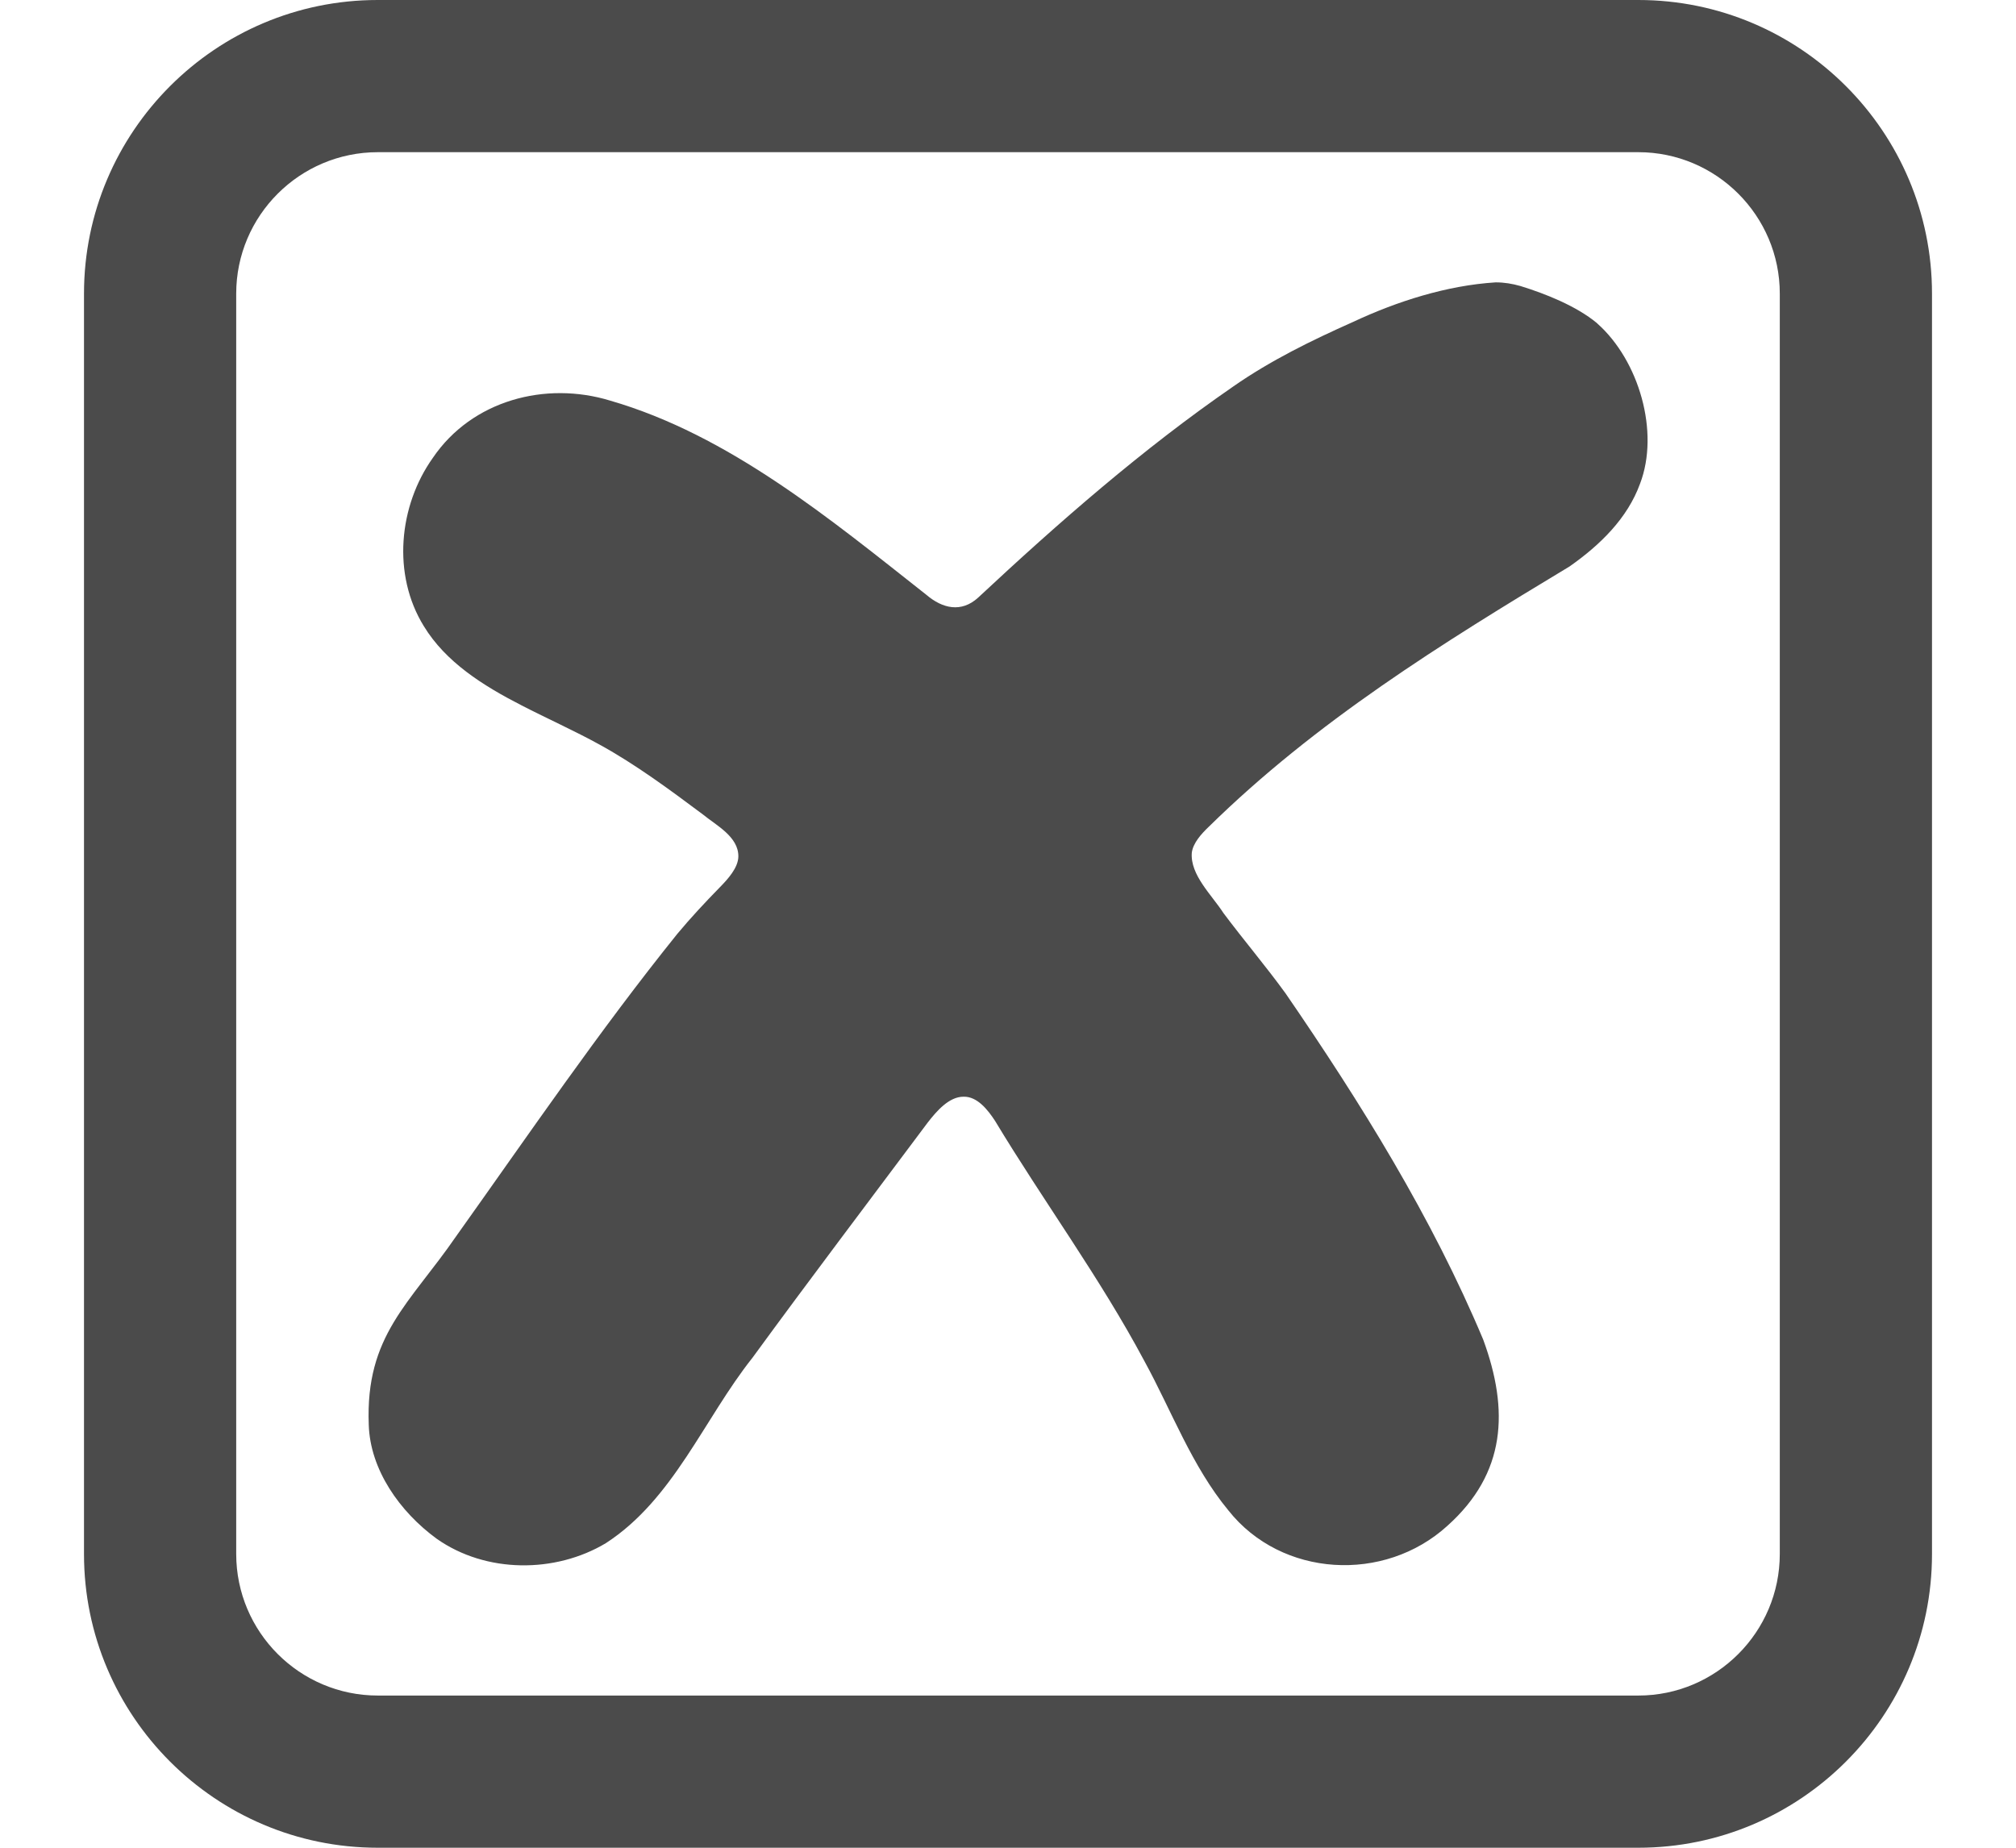
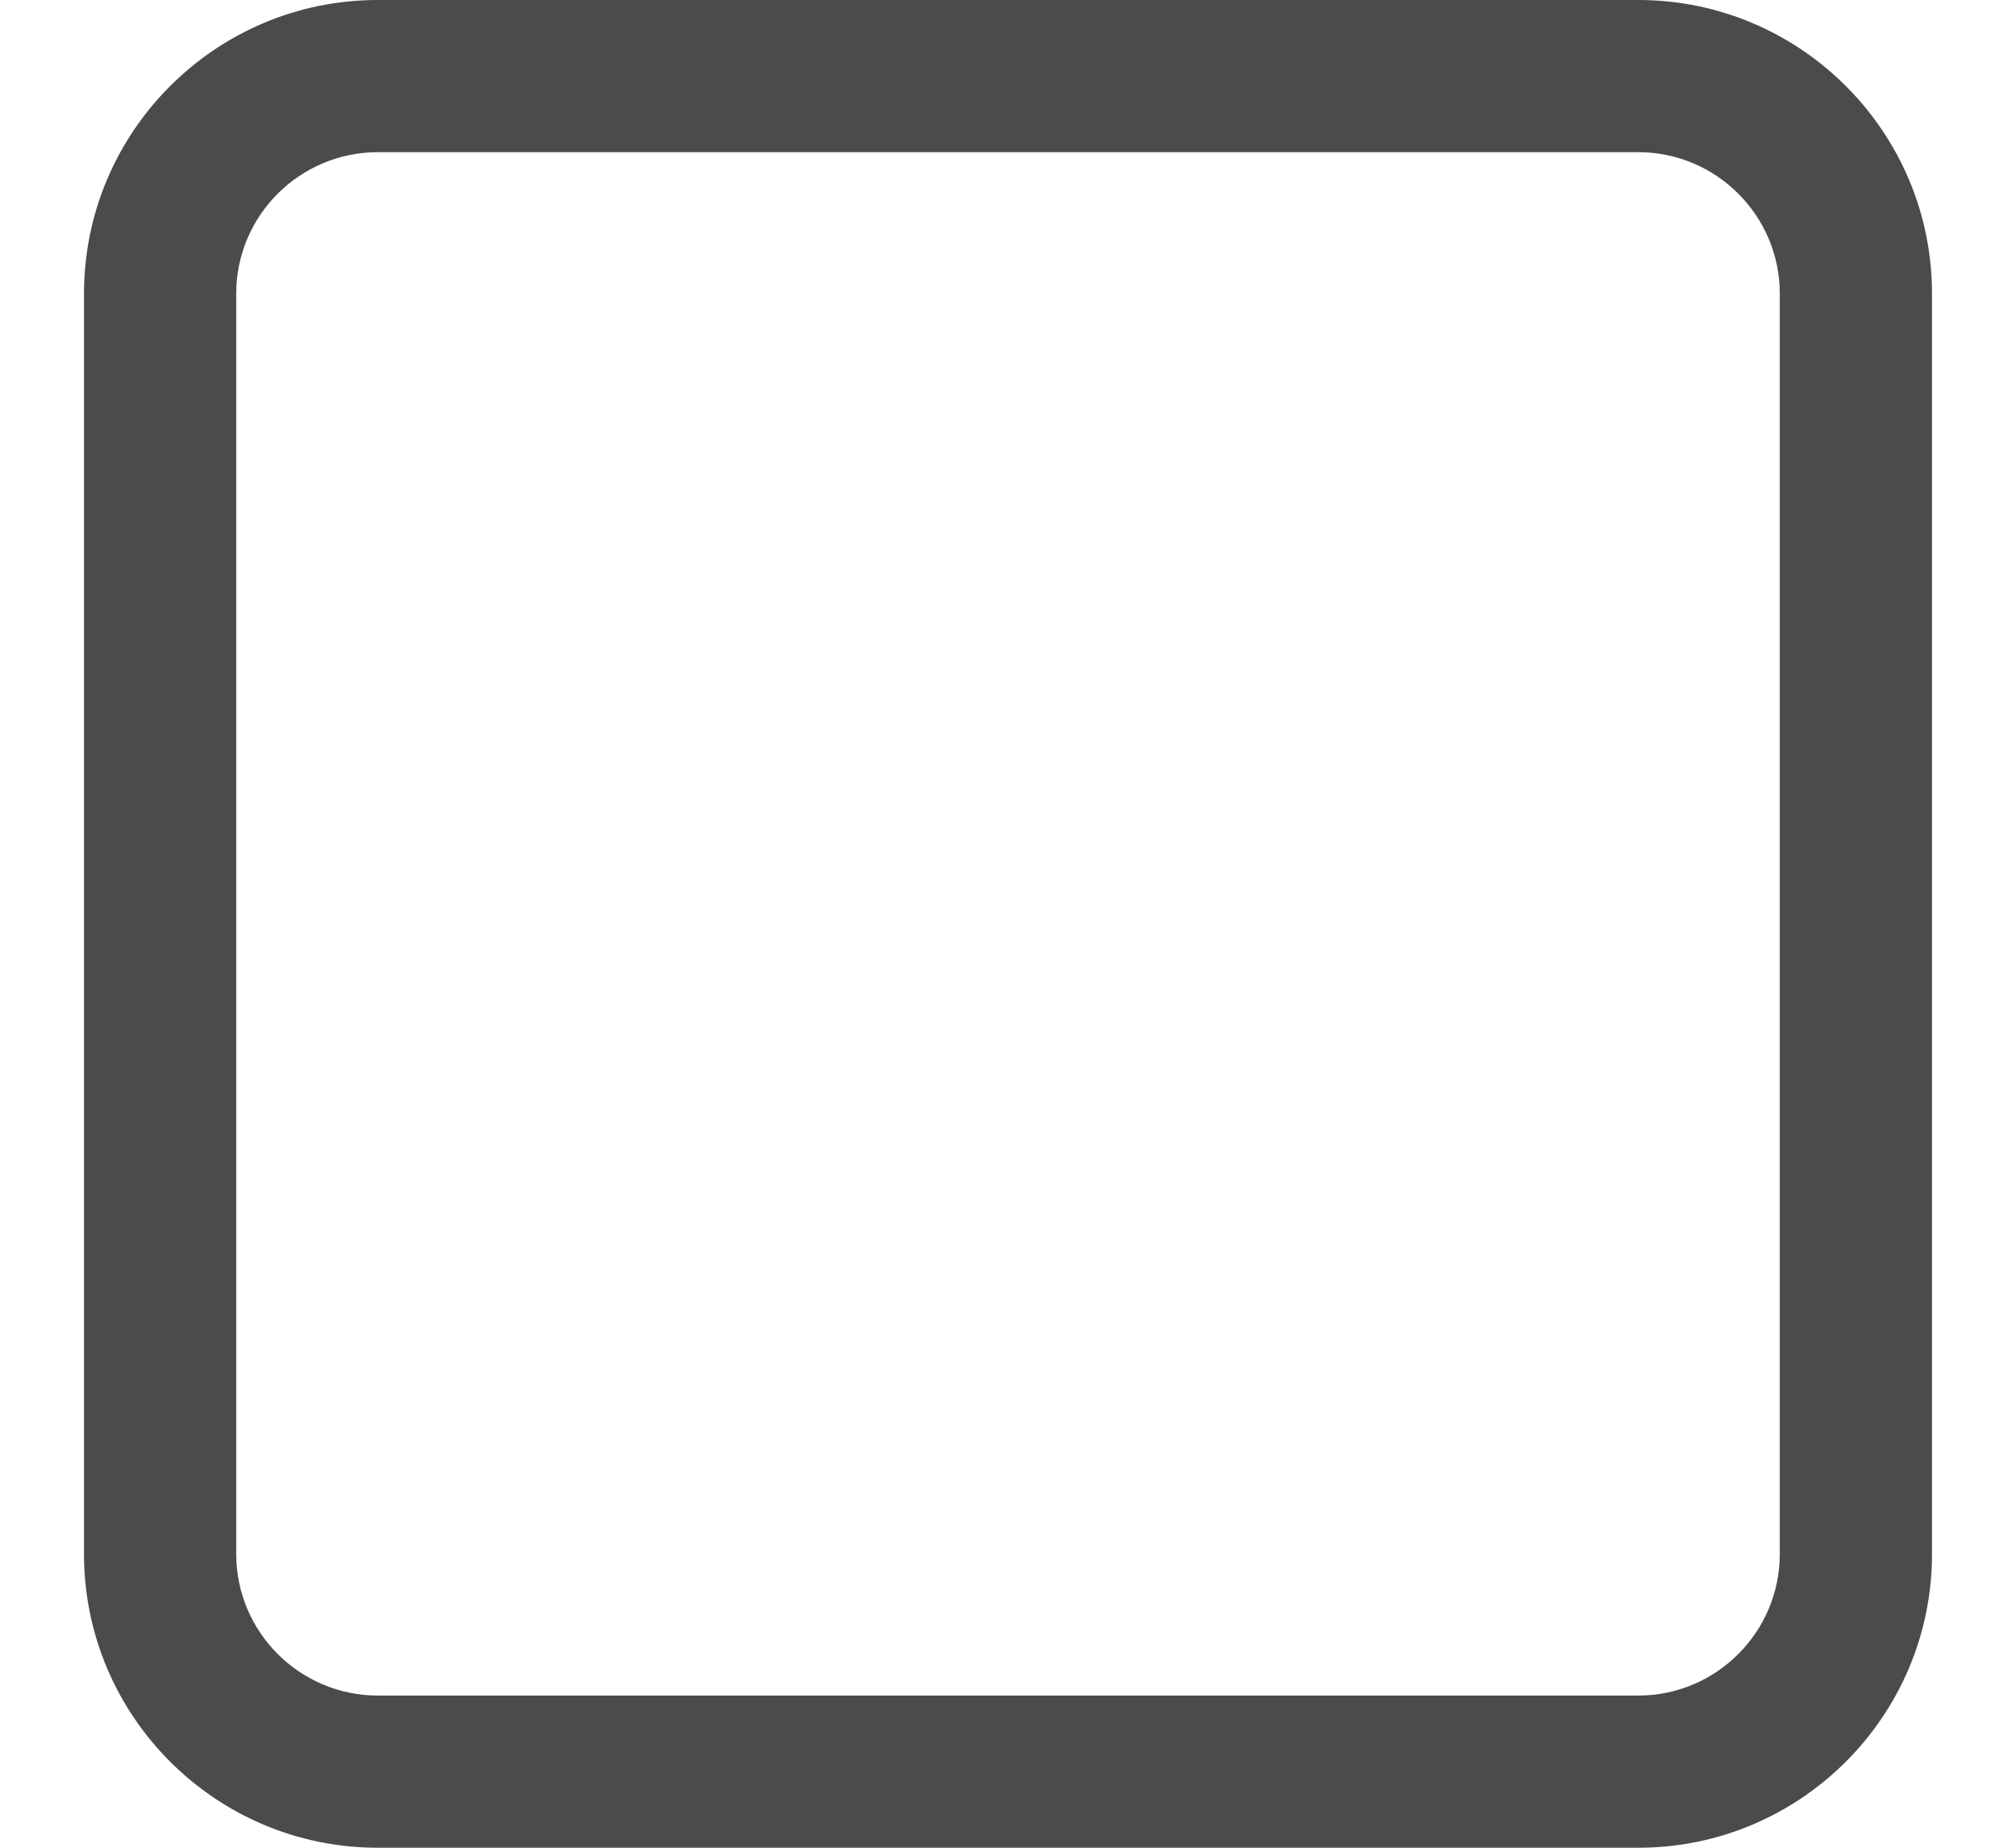
<svg xmlns="http://www.w3.org/2000/svg" width="12" height="11" viewBox="0 0 12 11" fill="none">
-   <path d="M9.509 1.927C9.756 2.147 9.88 2.572 9.762 2.88C9.687 3.086 9.525 3.244 9.343 3.372C8.581 3.831 7.832 4.296 7.195 4.922C7.151 4.964 7.101 5.019 7.094 5.077C7.084 5.209 7.213 5.328 7.282 5.435C7.403 5.597 7.535 5.752 7.653 5.915C8.1 6.566 8.523 7.246 8.829 7.976C8.983 8.396 8.965 8.77 8.616 9.083C8.24 9.426 7.628 9.391 7.312 8.992C7.094 8.728 6.975 8.401 6.812 8.103C6.547 7.606 6.213 7.154 5.923 6.673C5.88 6.607 5.817 6.527 5.736 6.529C5.649 6.528 5.574 6.616 5.522 6.683C5.174 7.149 4.822 7.613 4.479 8.083C4.19 8.447 4.009 8.926 3.606 9.187C3.305 9.367 2.893 9.367 2.6 9.161C2.379 9 2.203 8.749 2.195 8.482C2.174 7.949 2.44 7.76 2.715 7.36C3.146 6.755 3.566 6.138 4.032 5.559C4.112 5.463 4.197 5.372 4.285 5.282C4.333 5.233 4.394 5.166 4.395 5.099C4.396 4.981 4.265 4.915 4.183 4.848C3.985 4.7 3.782 4.55 3.571 4.434C3.419 4.35 3.259 4.279 3.104 4.199C2.872 4.08 2.653 3.941 2.523 3.728C2.333 3.421 2.373 3.011 2.577 2.725C2.809 2.384 3.246 2.267 3.632 2.385C4.34 2.59 4.943 3.091 5.514 3.541C5.61 3.623 5.722 3.649 5.822 3.558C6.302 3.11 6.801 2.673 7.342 2.3C7.563 2.146 7.808 2.026 8.053 1.917C8.315 1.794 8.613 1.699 8.903 1.681C8.954 1.681 9.002 1.689 9.051 1.703C9.2 1.749 9.383 1.822 9.505 1.923L9.509 1.927H9.509Z" fill="#4B4B4B" />
-   <path d="M9.752 11H2.248C1.284 11 0.5 10.216 0.5 9.252V1.748C0.5 0.784 1.284 0 2.248 0H9.752C10.716 0 11.5 0.784 11.5 1.748V9.252C11.5 10.216 10.716 11 9.752 11ZM2.249 0.906C1.784 0.906 1.406 1.284 1.406 1.748V9.251C1.406 9.716 1.784 10.094 2.249 10.094H9.752C10.216 10.094 10.594 9.716 10.594 9.251V1.748C10.594 1.284 10.216 0.906 9.752 0.906H2.249V0.906Z" fill="#4B4B4B" />
+   <path d="M9.752 11H2.248C1.284 11 0.5 10.216 0.5 9.252V1.748C0.5 0.784 1.284 0 2.248 0H9.752C10.716 0 11.5 0.784 11.5 1.748V9.252C11.5 10.216 10.716 11 9.752 11ZM2.249 0.906C1.784 0.906 1.406 1.284 1.406 1.748V9.251C1.406 9.716 1.784 10.094 2.249 10.094H9.752C10.216 10.094 10.594 9.716 10.594 9.251V1.748C10.594 1.284 10.216 0.906 9.752 0.906H2.249Z" fill="#4B4B4B" />
</svg>